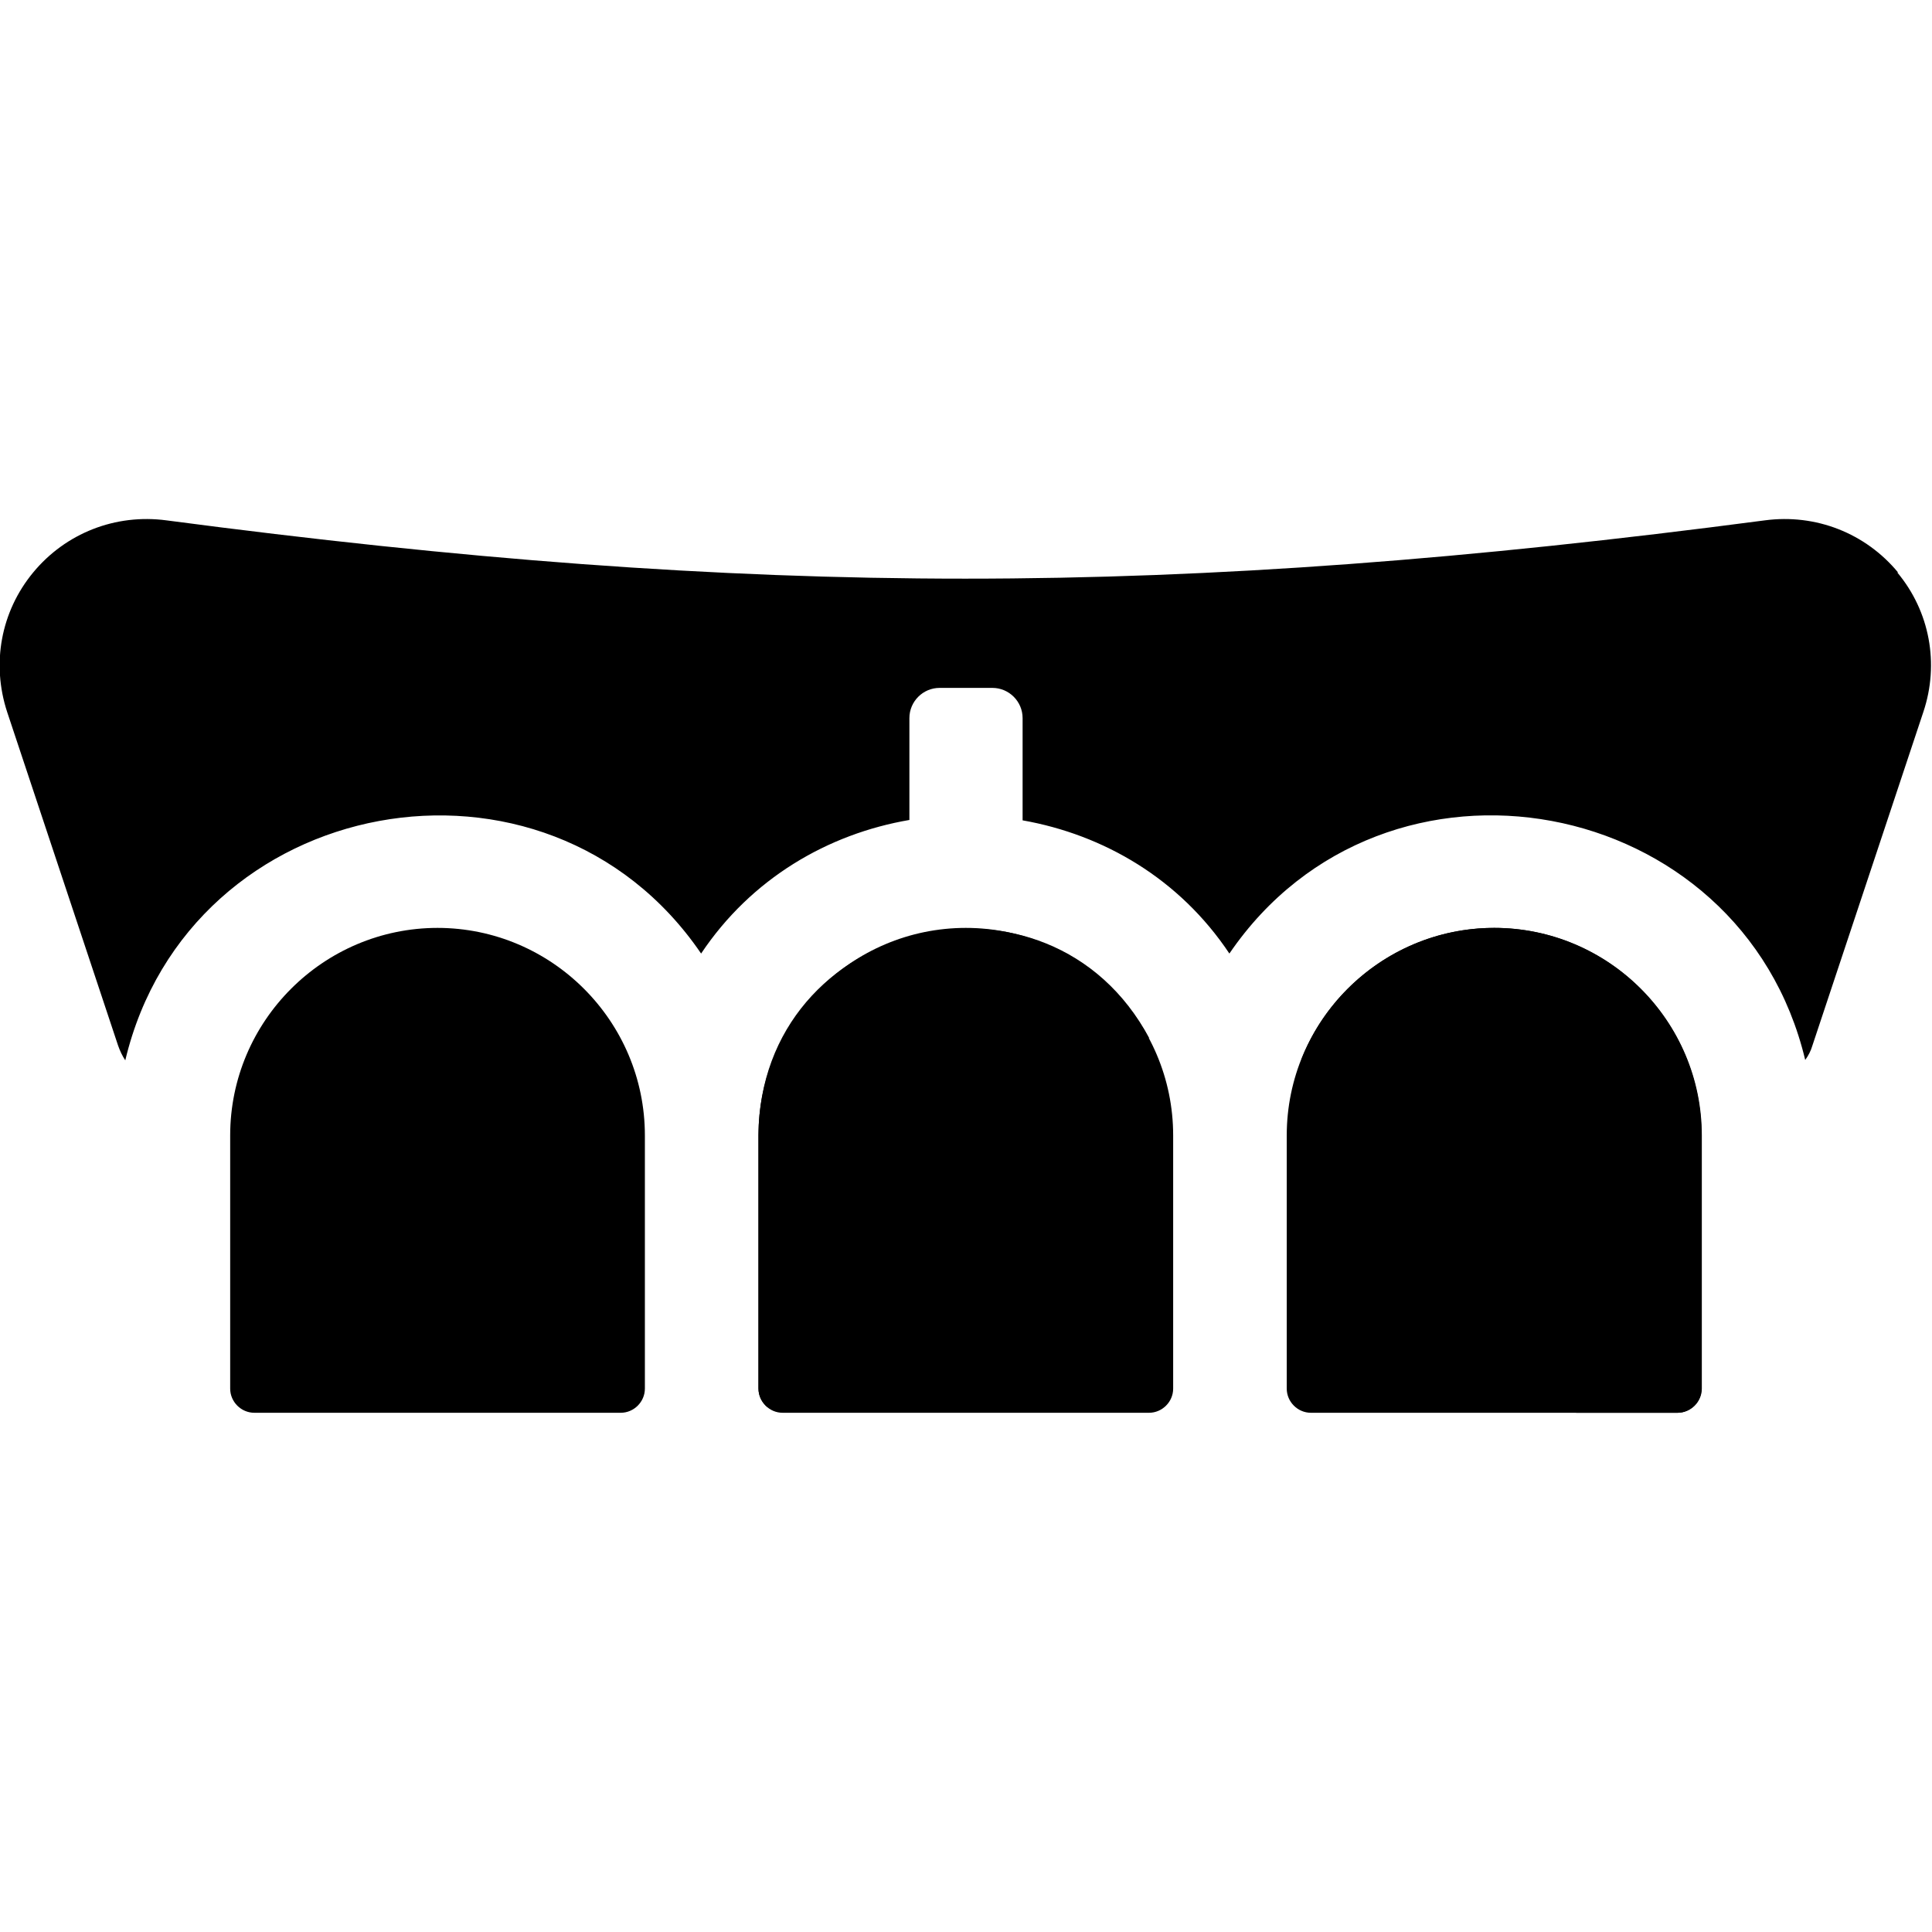
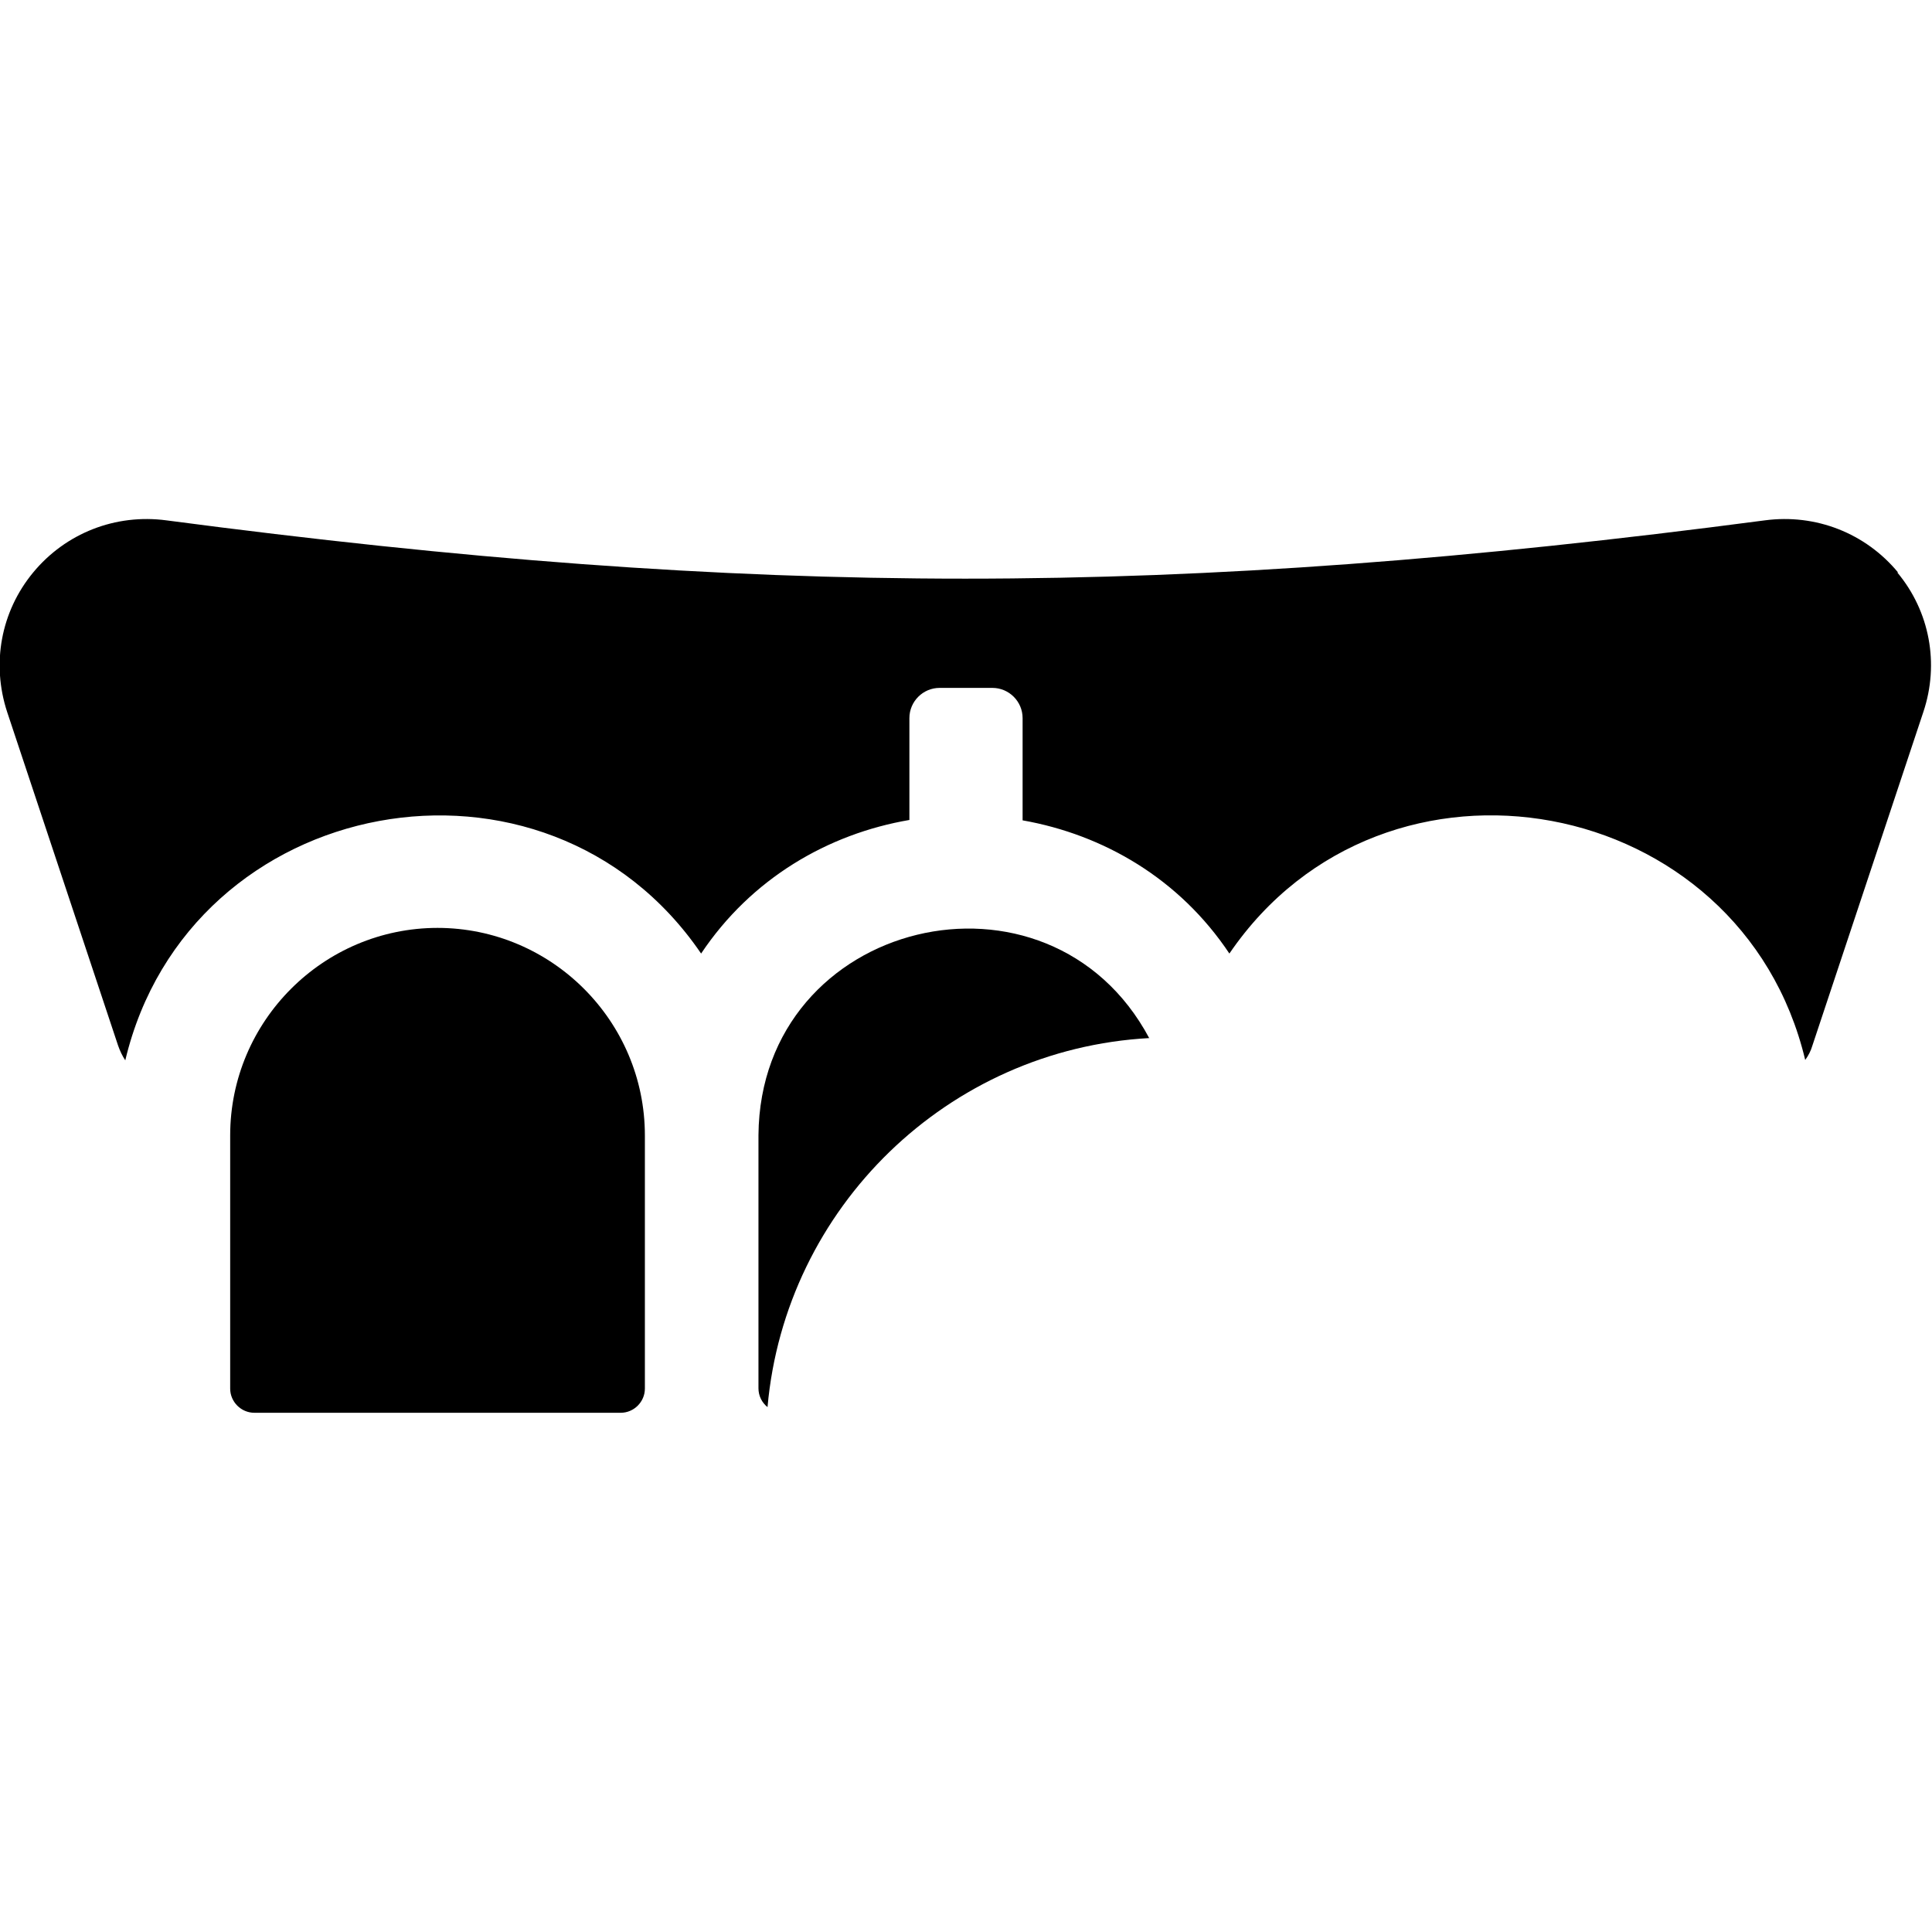
<svg xmlns="http://www.w3.org/2000/svg" id="Layer_1" version="1.1" viewBox="0 0 512 512">
  <defs>
    <style>
      .st0 {
        fill-rule: evenodd;
      }
    </style>
  </defs>
-   <path class="st0" d="M396,245.9c-23.2,0-43.1,14.5-51.1,34.8,40,13.5,69.5,50,72.8,93.7h26.9c3.5,0,6.4-2.9,6.4-6.4v-67.1c0-30.3-24.7-55-55-55h0Z" />
  <path class="st0" d="M116,245.9c-30.3,0-55,24.7-55,55v67.1c0,3.5,2.9,6.4,6.4,6.4h97.1c3.5,0,6.4-2.9,6.4-6.4v-67.1c0-30.3-24.7-55-55-55h.1Z" />
-   <path class="st0" d="M256,245.9c-30.3,0-55,24.7-55,55v67.1c0,3.5,2.9,6.4,6.4,6.4h97.1c3.5,0,6.4-2.9,6.4-6.4v-67.1c0-30.3-24.7-55-55-55h.1Z" />
-   <path class="st0" d="M396,245.9c-30.3,0-55,24.7-55,55v67.1c0,3.5,2.9,6.4,6.4,6.4h97.1c3.5,0,6.4-2.9,6.4-6.4v-67.1c0-30.3-24.7-55-55-55h.1Z" />
  <path class="st0" d="M509.7,188.7l-29.4,88.4c-.4,1.4-1.1,2.7-1.9,3.8-16.9-70.9-111.4-88.6-152.6-28.2-13.2-19.8-33.3-31.5-54.8-35.3v-27.1c0-4.4-3.6-8-8-8h-14c-4.4,0-8,3.6-8,8v27c-21.6,3.7-41.9,15.5-55.2,35.4-41.1-60.3-135.7-42.8-152.6,28.3-.8-1.2-1.4-2.5-1.9-3.9L1.9,188.7c-4.2-12.8-1.7-26.6,6.9-37,8.6-10.4,21.8-15.6,35.3-13.8,156.2,20.6,267.1,20.6,423.6,0,13.5-1.8,26.7,3.4,35.3,13.8h-.2c8.6,10.3,11.2,24.2,6.9,37Z" />
  <path class="st0" d="M304.6,275.2c-26.6-50-103.1-31.8-103.6,25.6v67.1c0,2,.9,3.8,2.4,5,4.7-52.9,47.8-94.9,101.2-97.8h0Z" />
</svg>